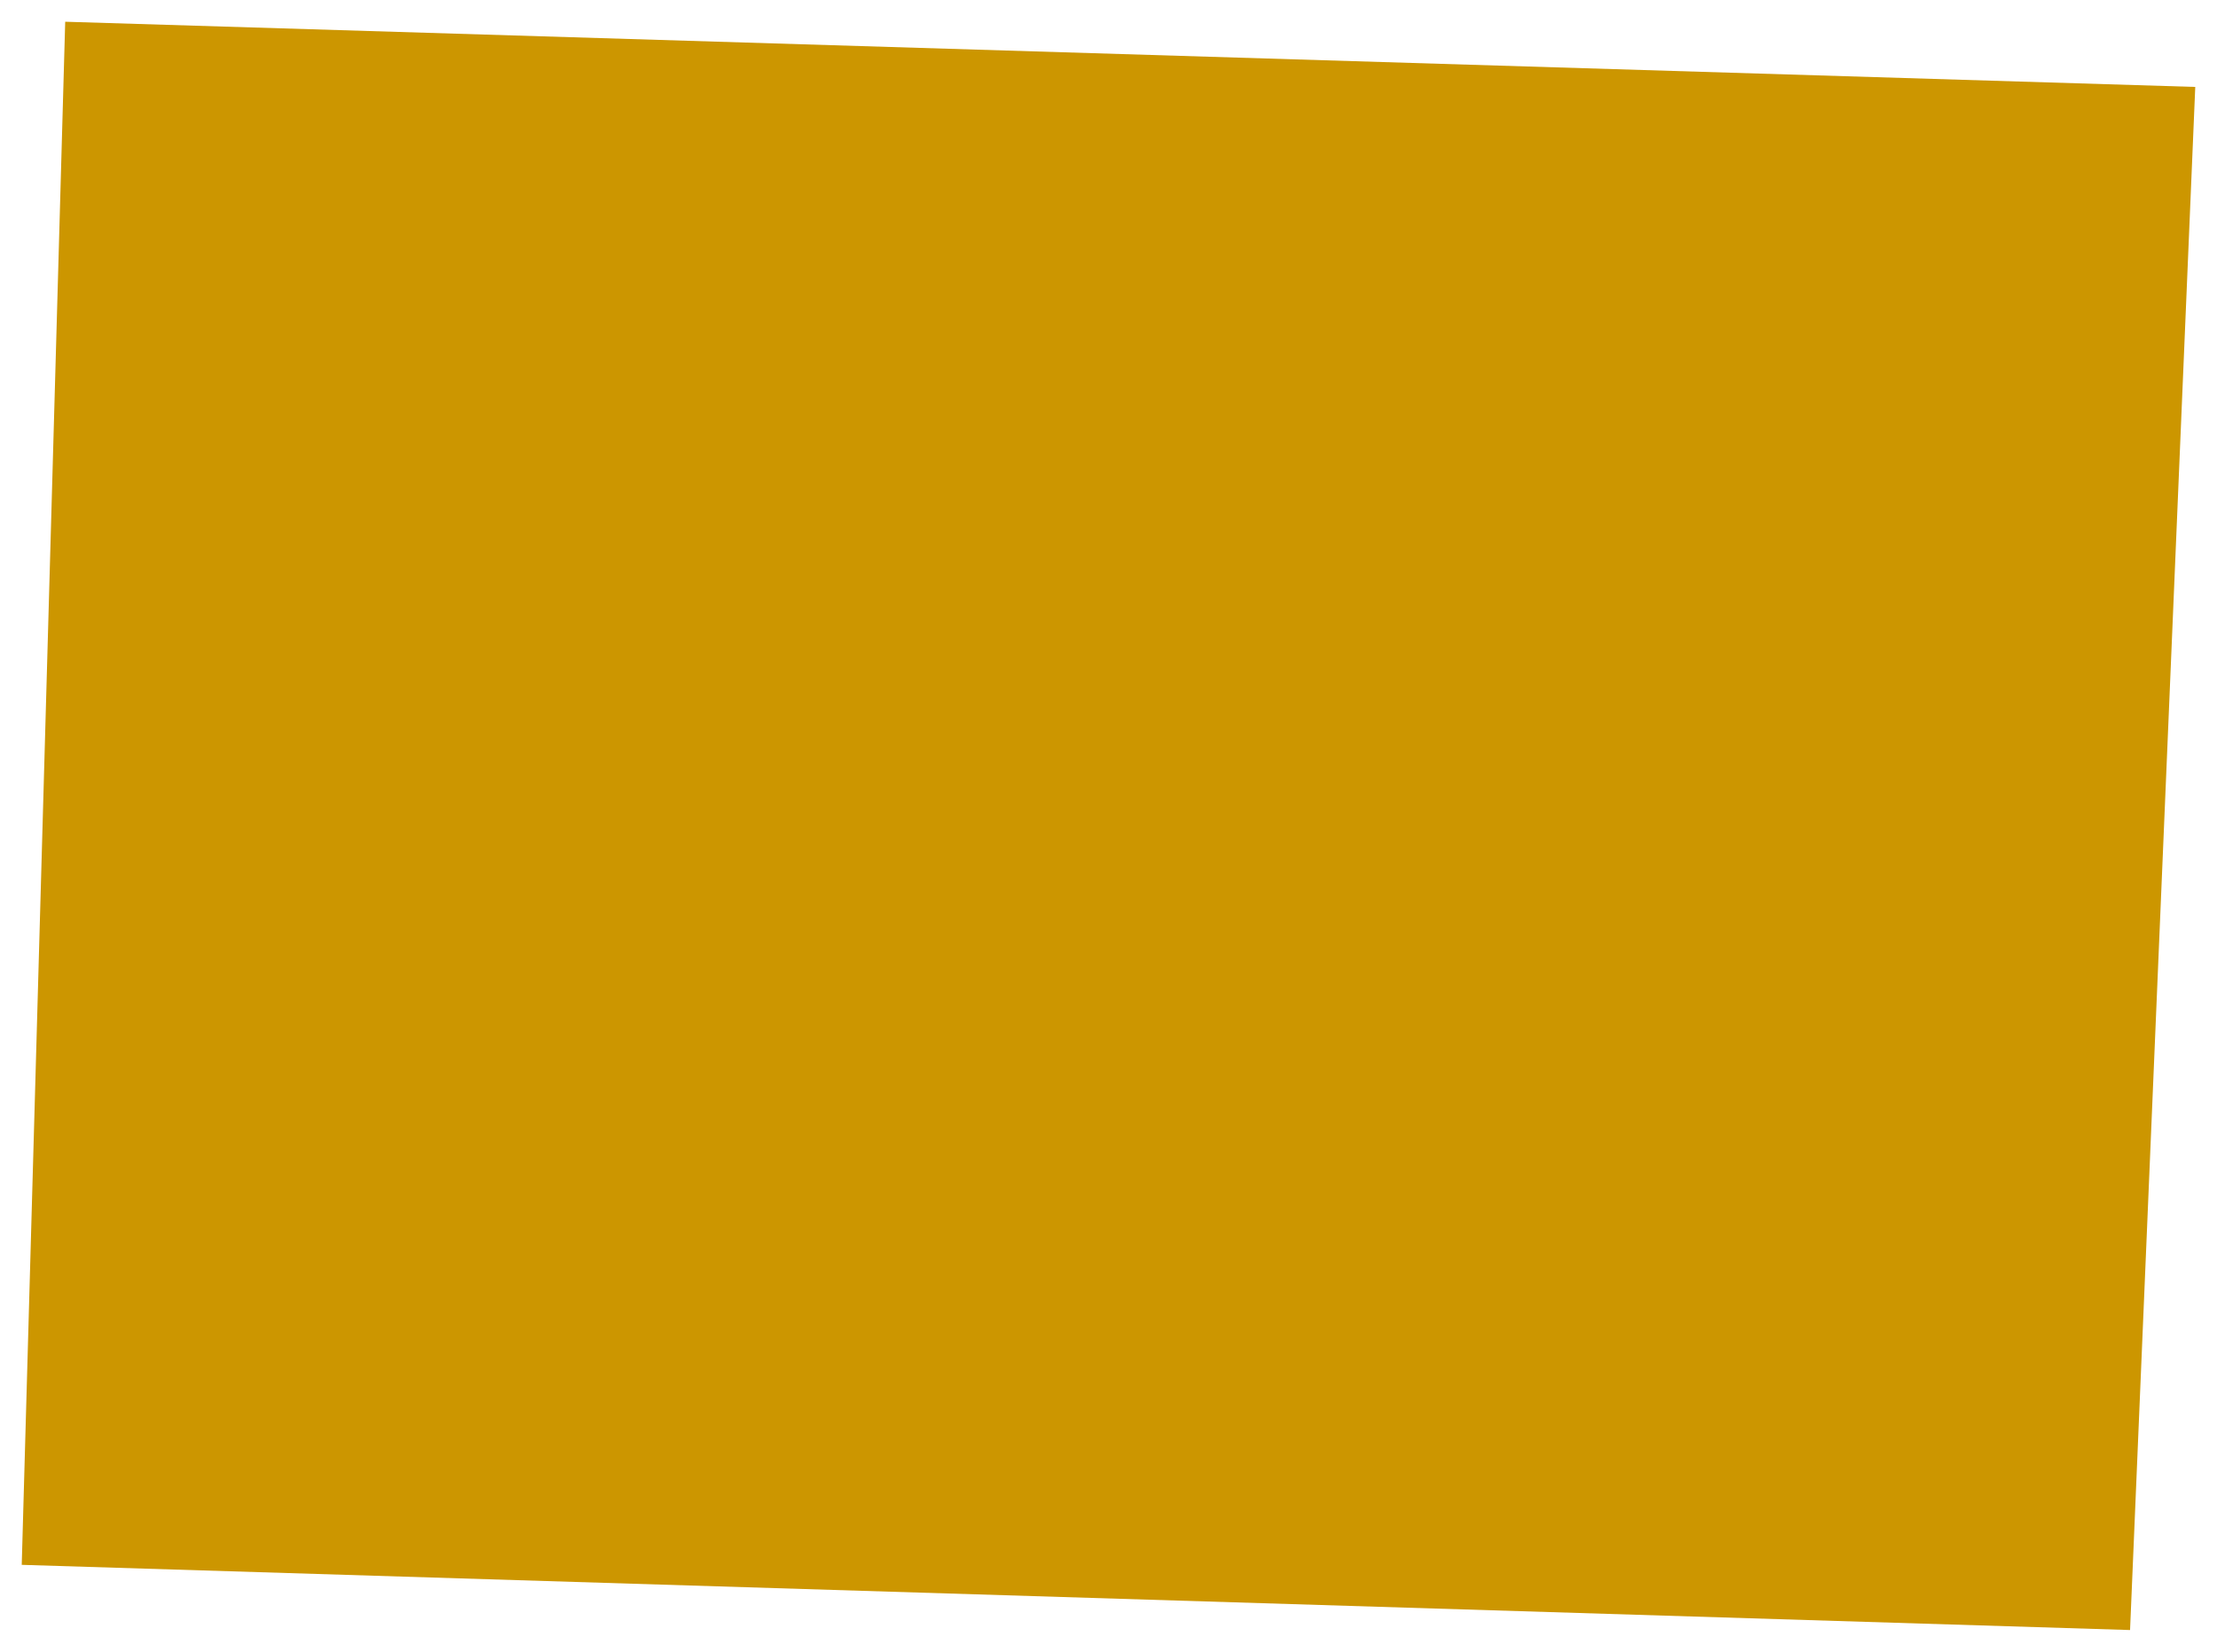
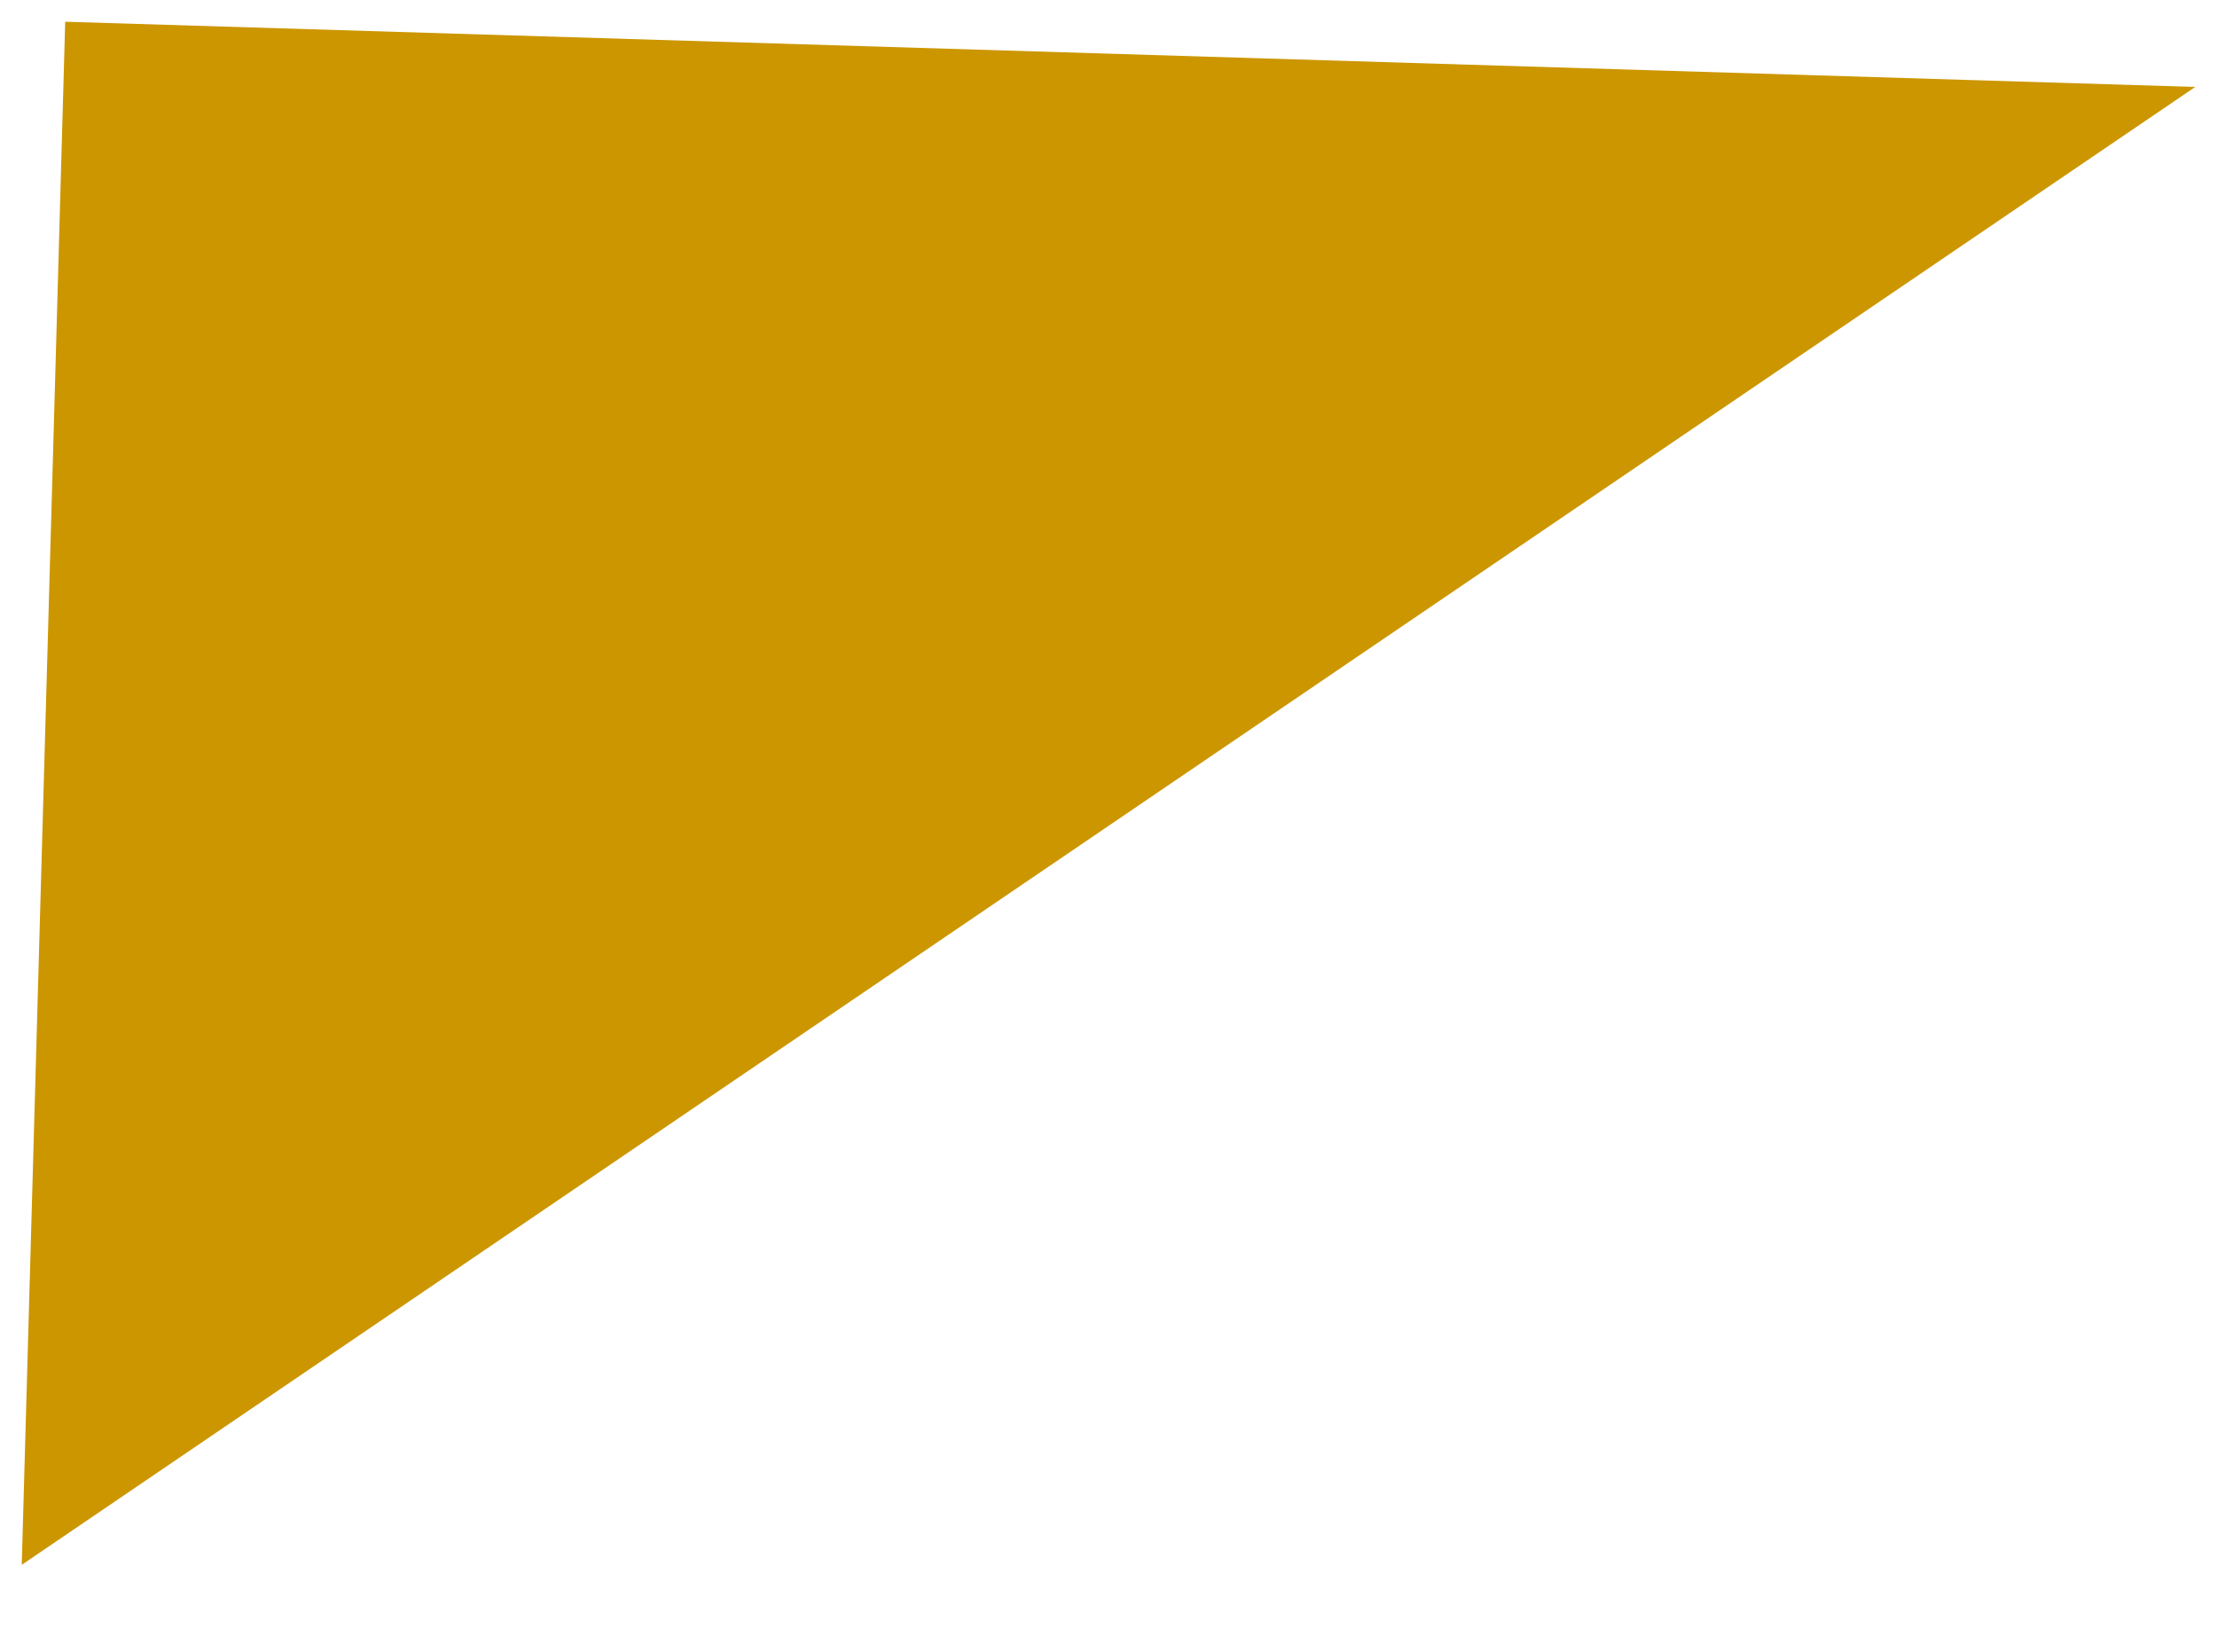
<svg xmlns="http://www.w3.org/2000/svg" width="51" height="38" viewBox="0 0 51 38" fill="none">
-   <path d="M0.5 36L1.5 0.5L50.5 2L49 37.5L0.5 36Z" fill="#CC9600" />
+   <path d="M0.5 36L1.5 0.5L50.5 2L0.5 36Z" fill="#CC9600" />
</svg>